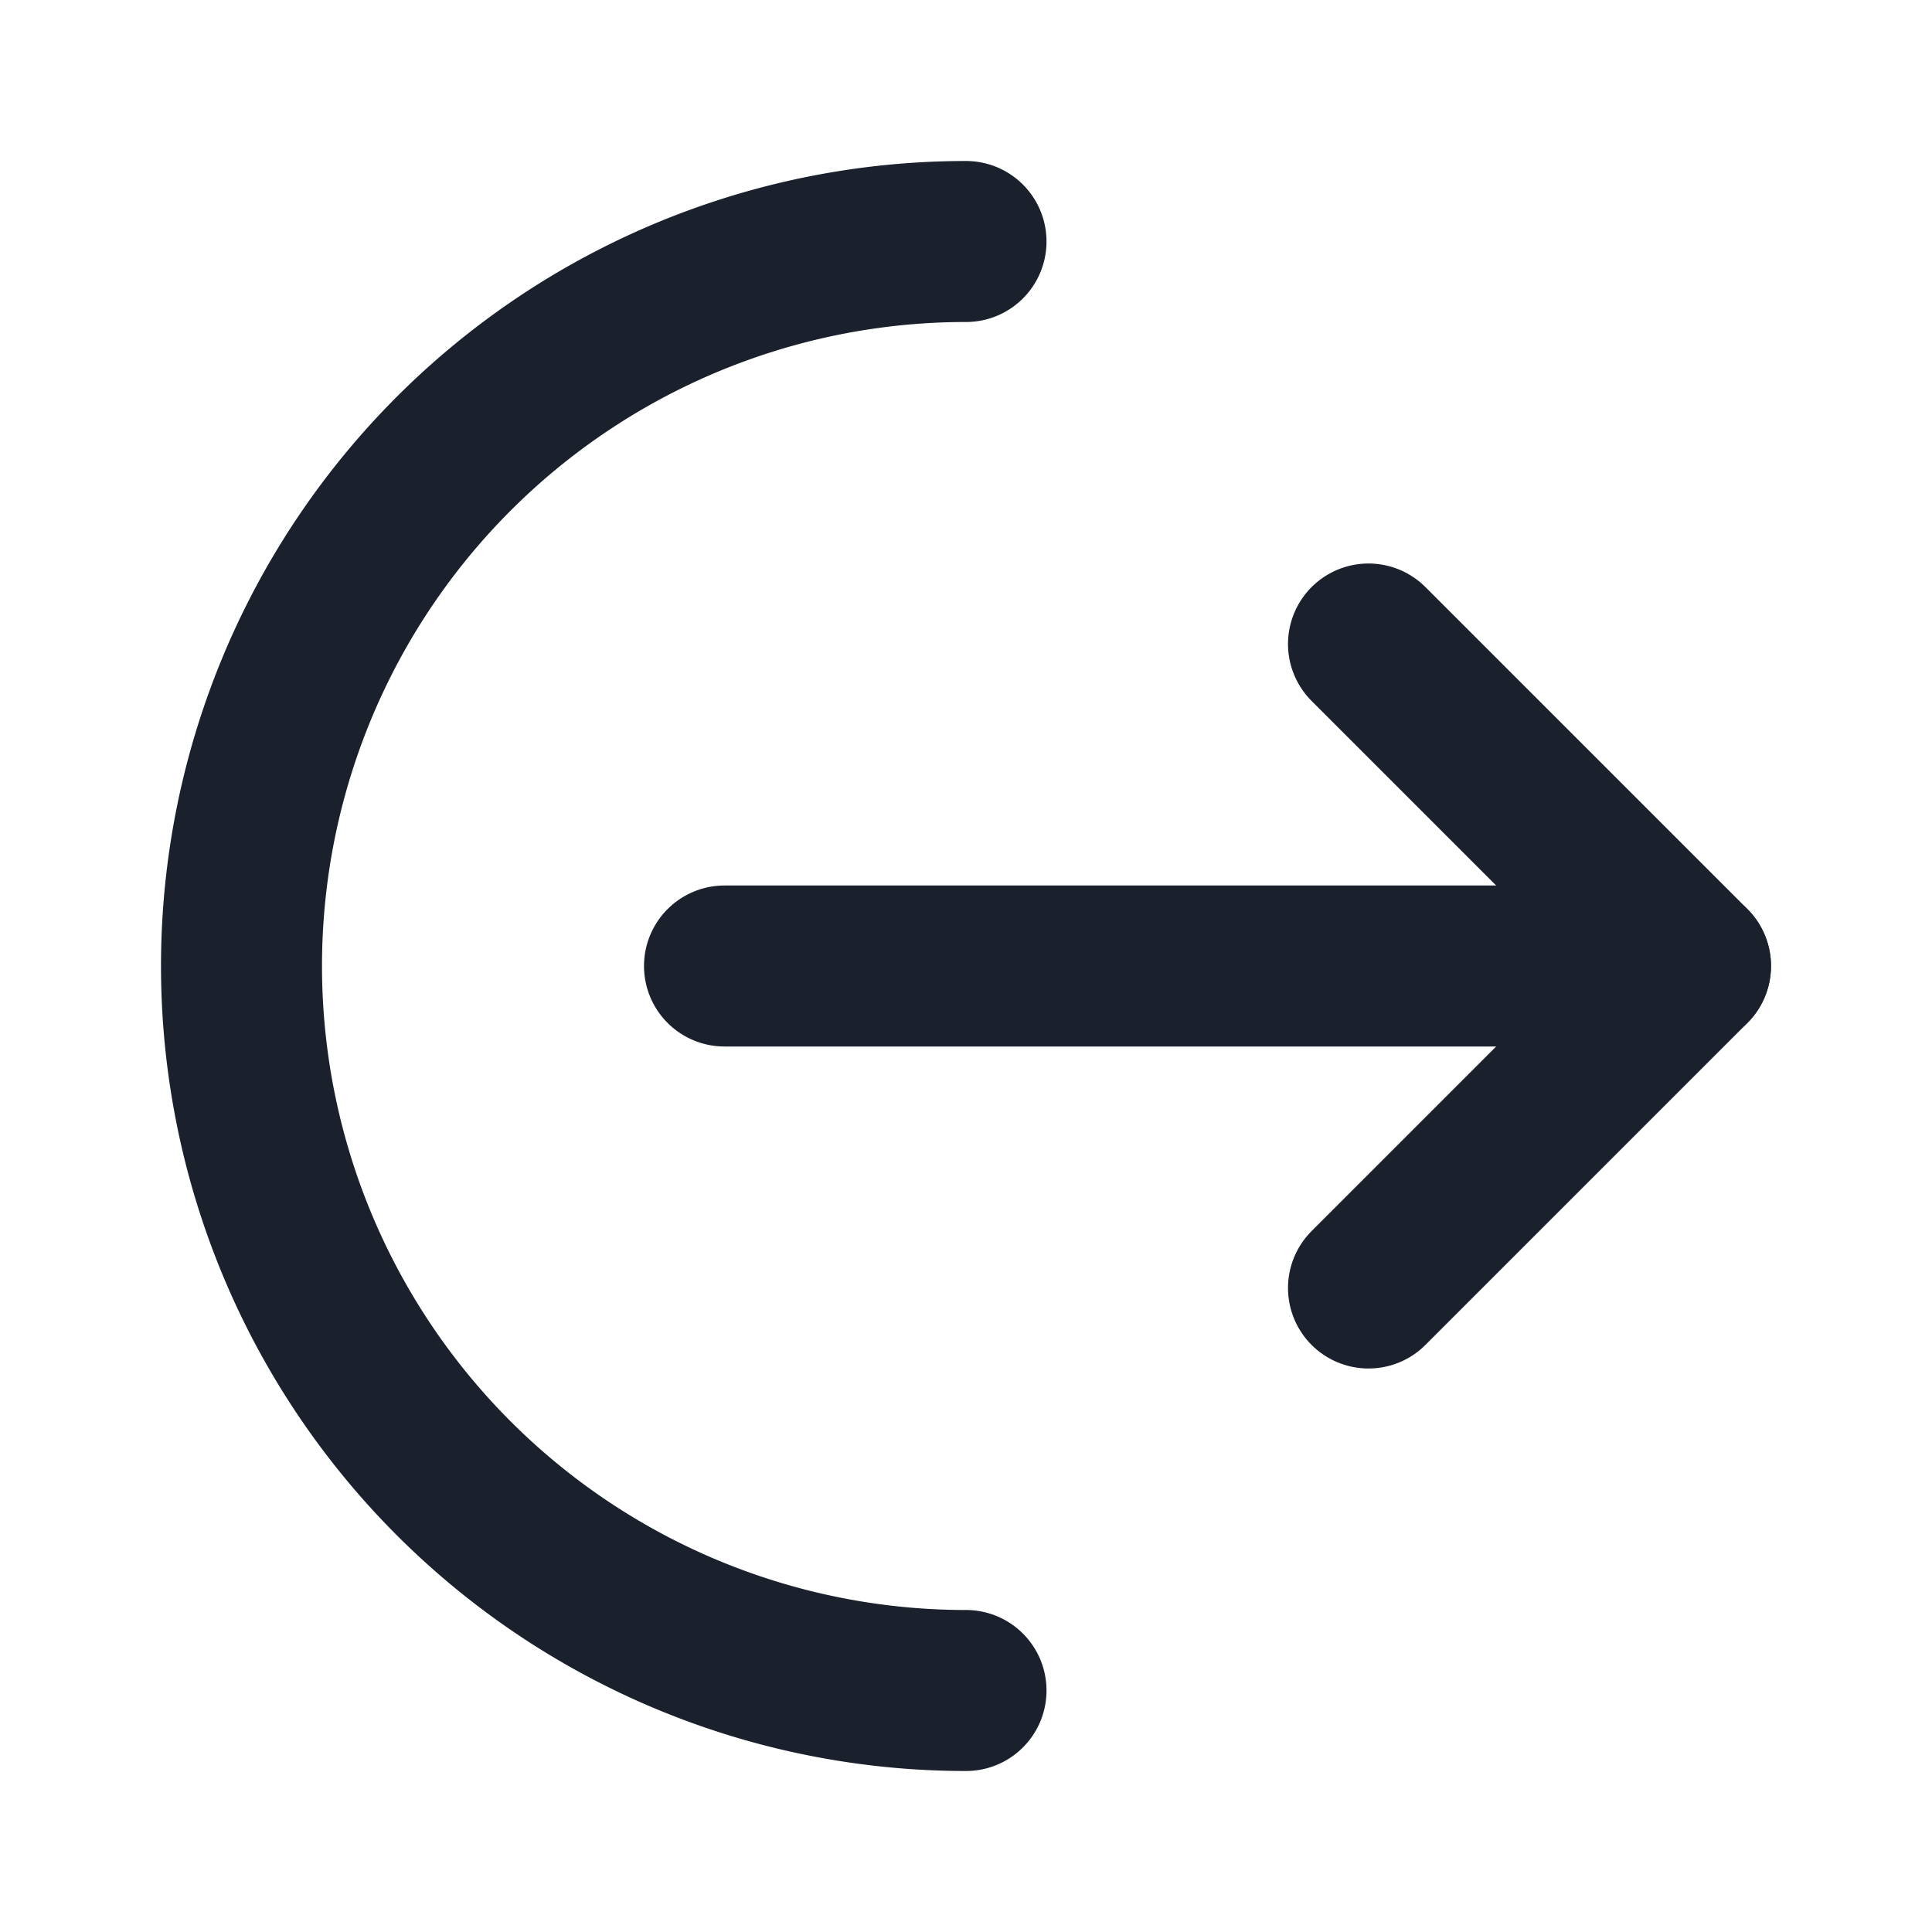
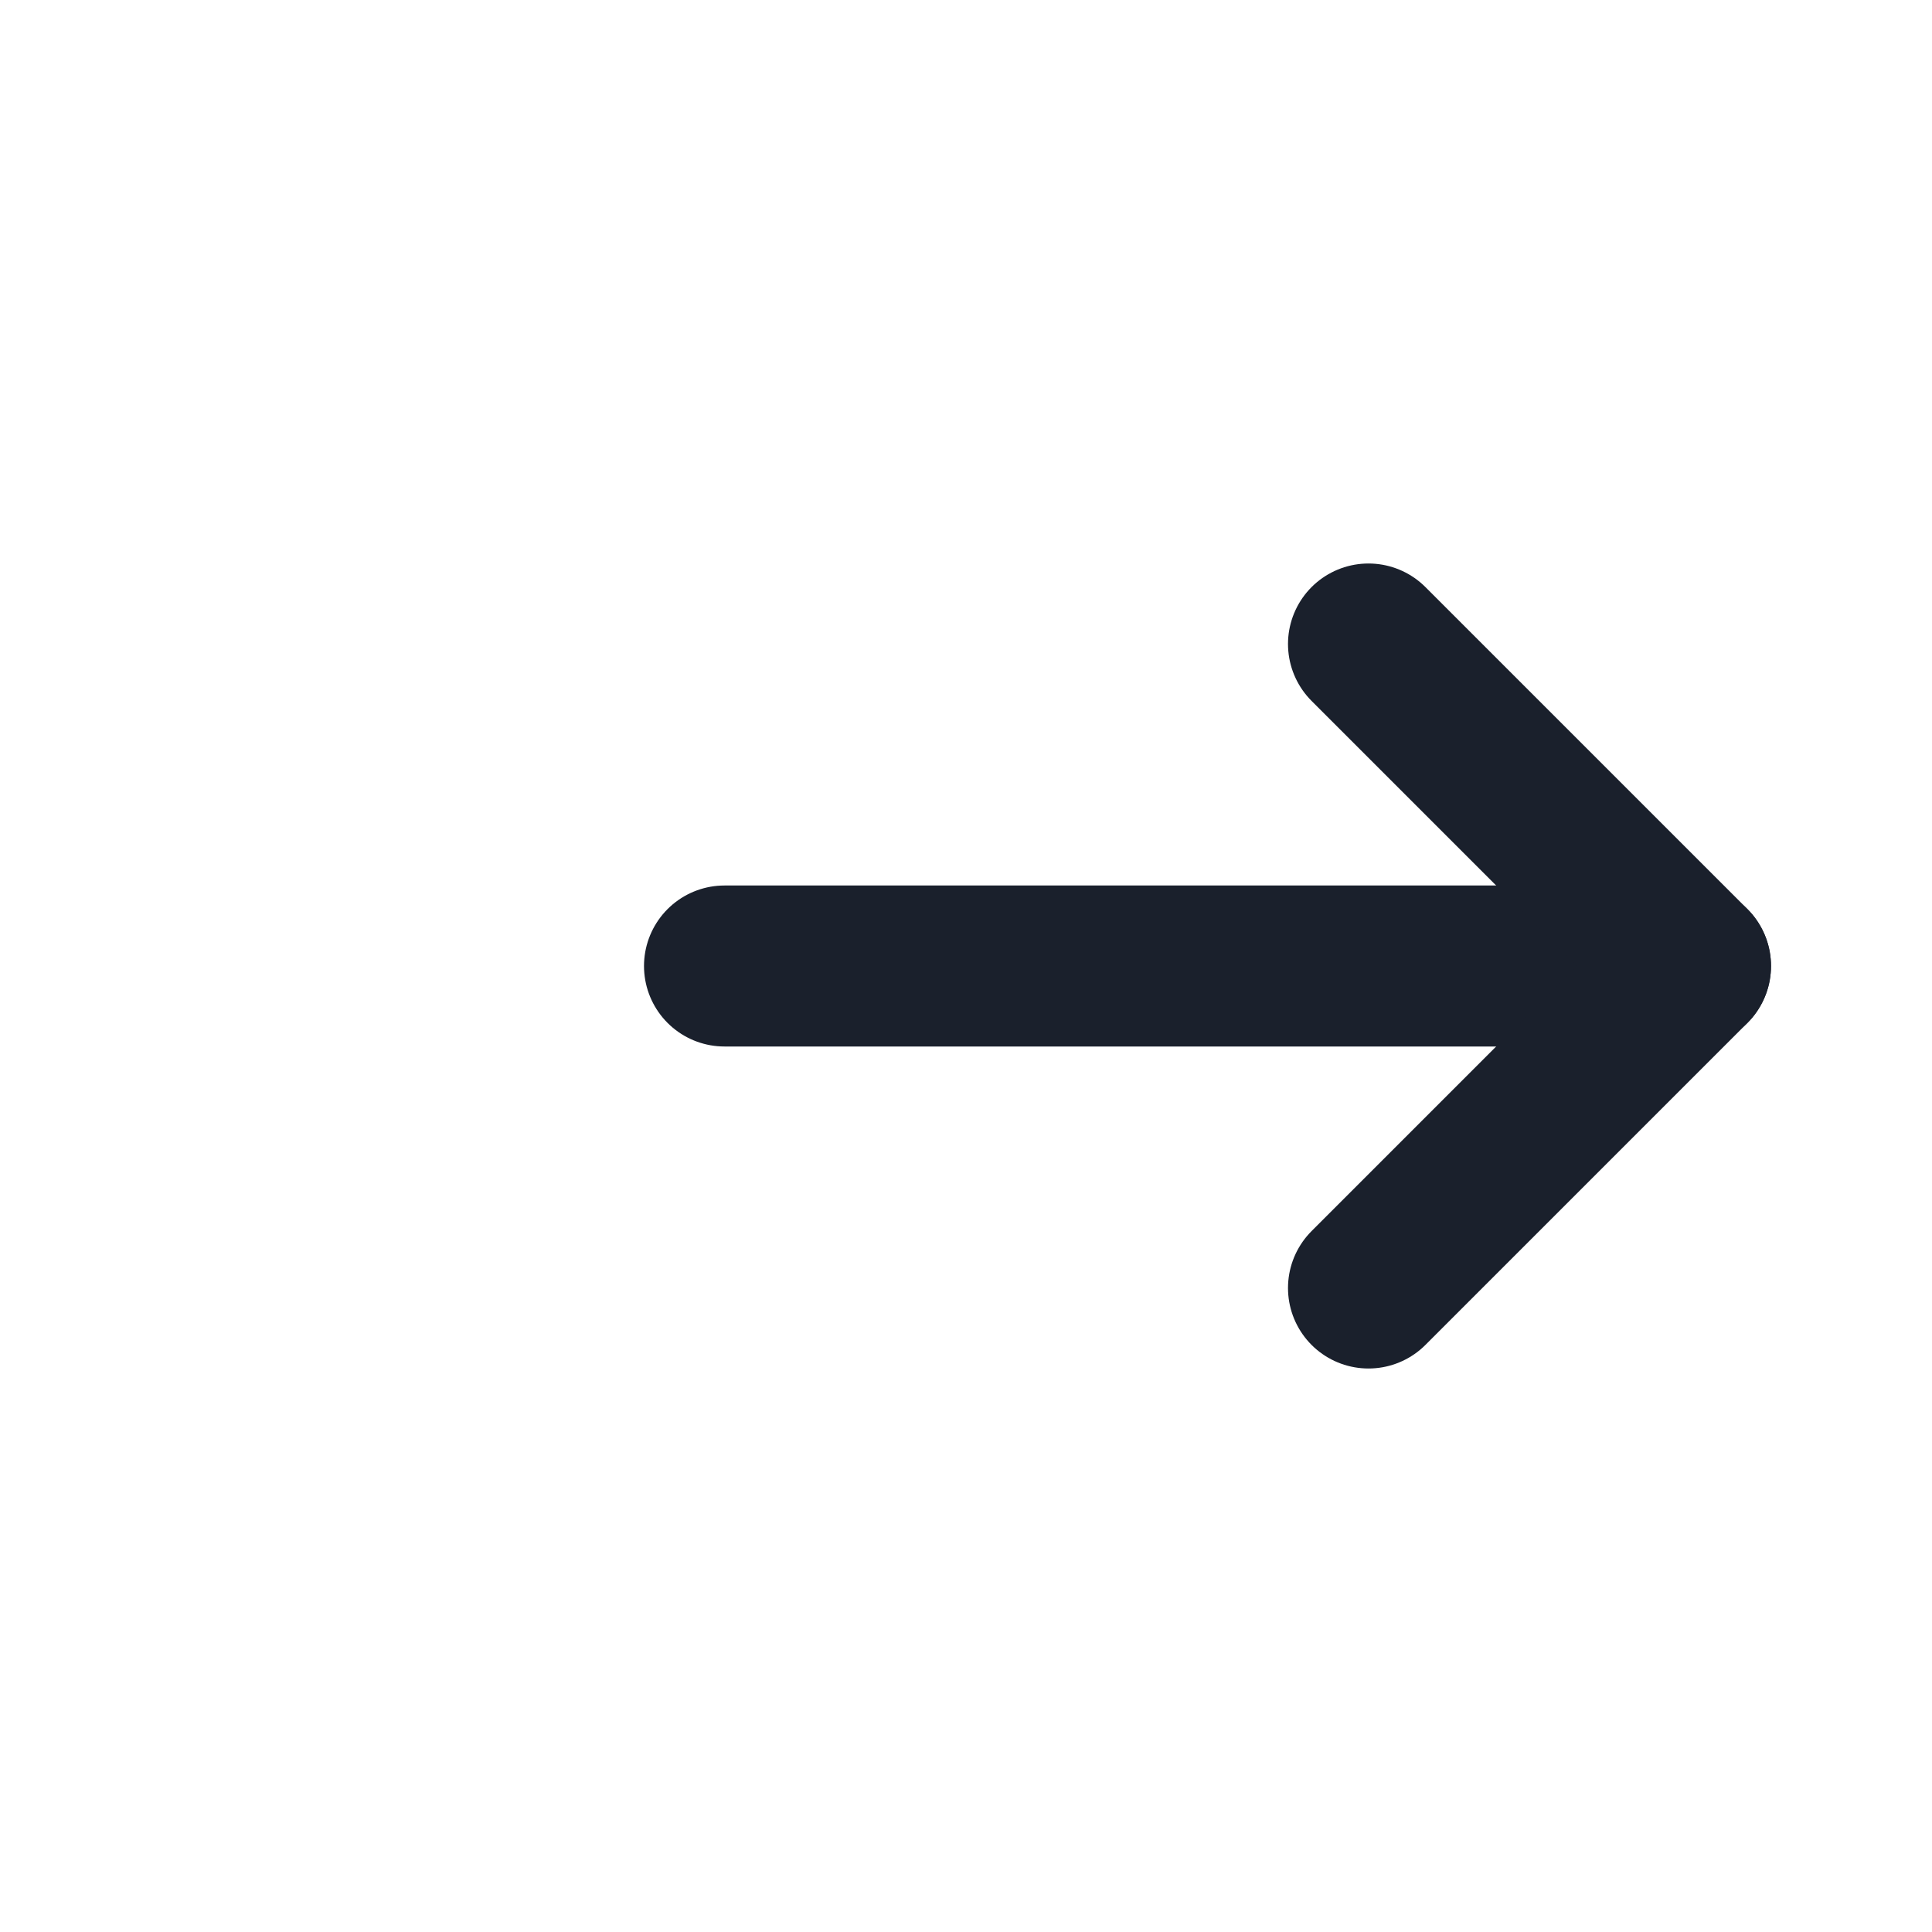
<svg xmlns="http://www.w3.org/2000/svg" width="24" height="24" viewBox="0 0 24 24" fill="none" stroke="#1a202c" stroke-width="2" stroke-linecap="round" stroke-linejoin="round" class="icon icon-tabler icons-tabler-outline icon-tabler-arrow-left-from-arc">
-   <path stroke="none" d="M0 0h24v24H0z" fill="none" />
+   <path stroke="none" d="M0 0h24v24H0" fill="none" />
  <path d="M9 12h12" />
  <path d="M17 16l4 -4l-4 -4" />
-   <path d="M12 3a9 9 0 1 0 0 18" />
</svg>